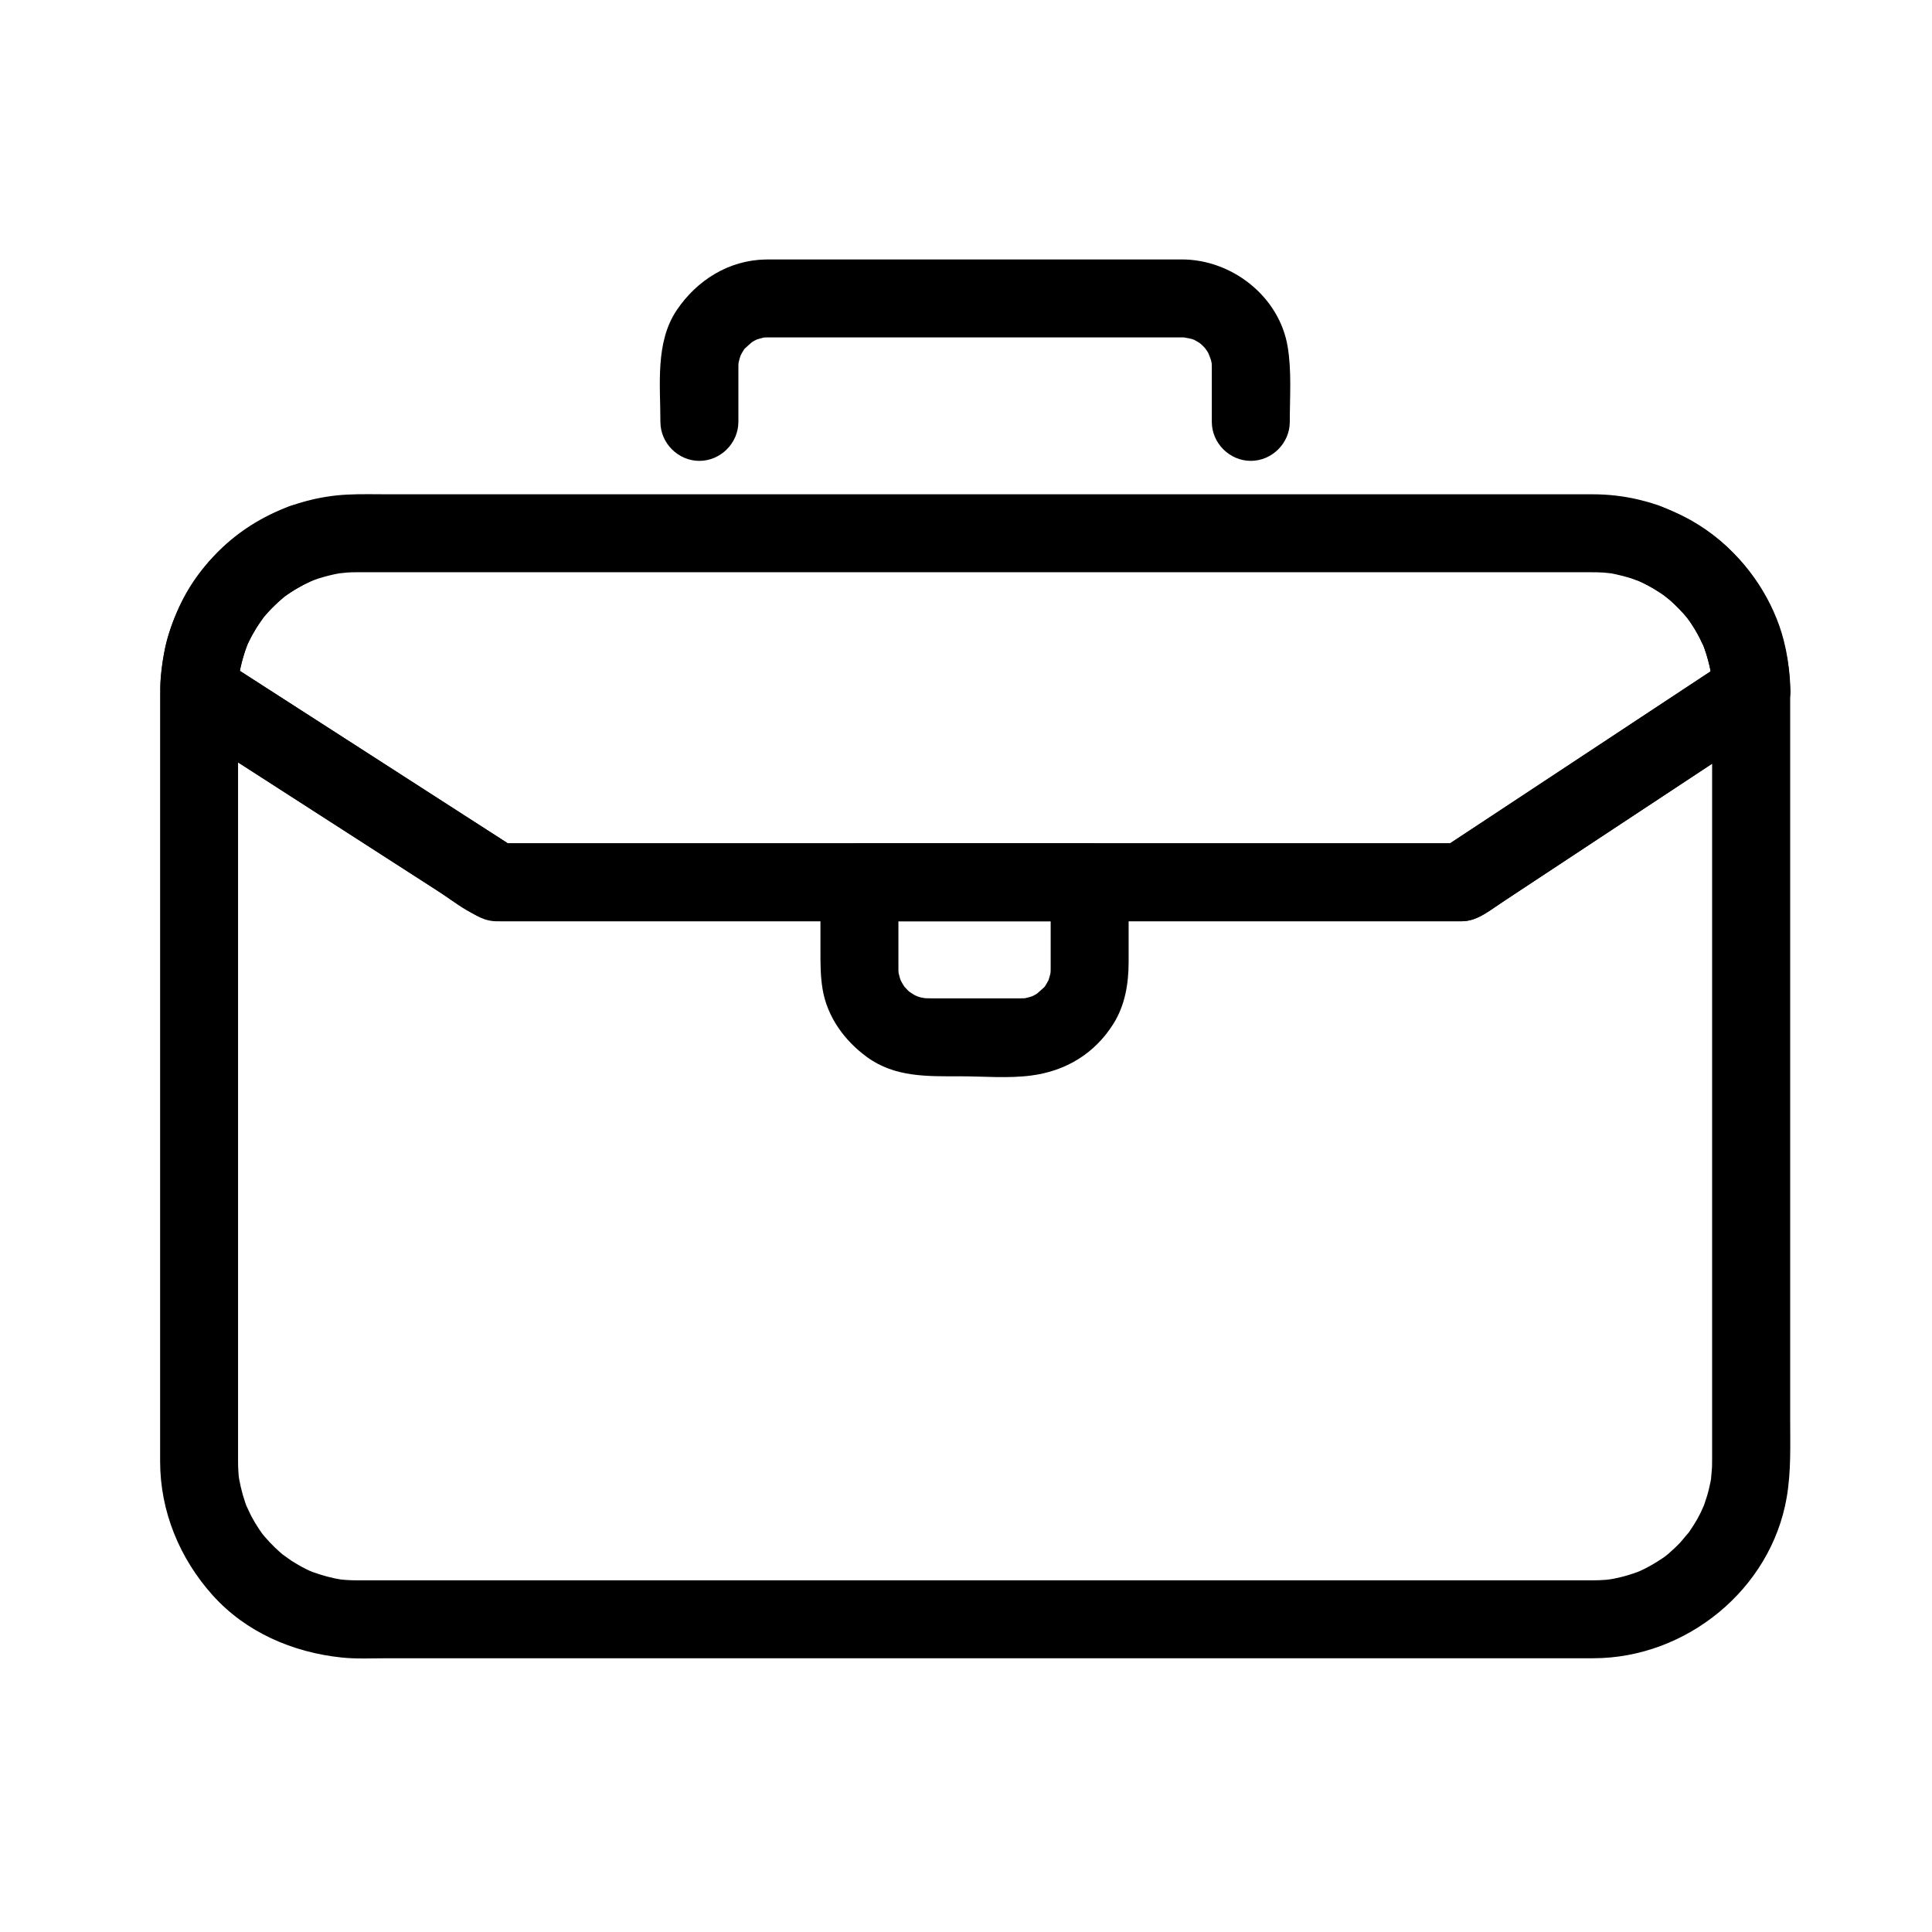
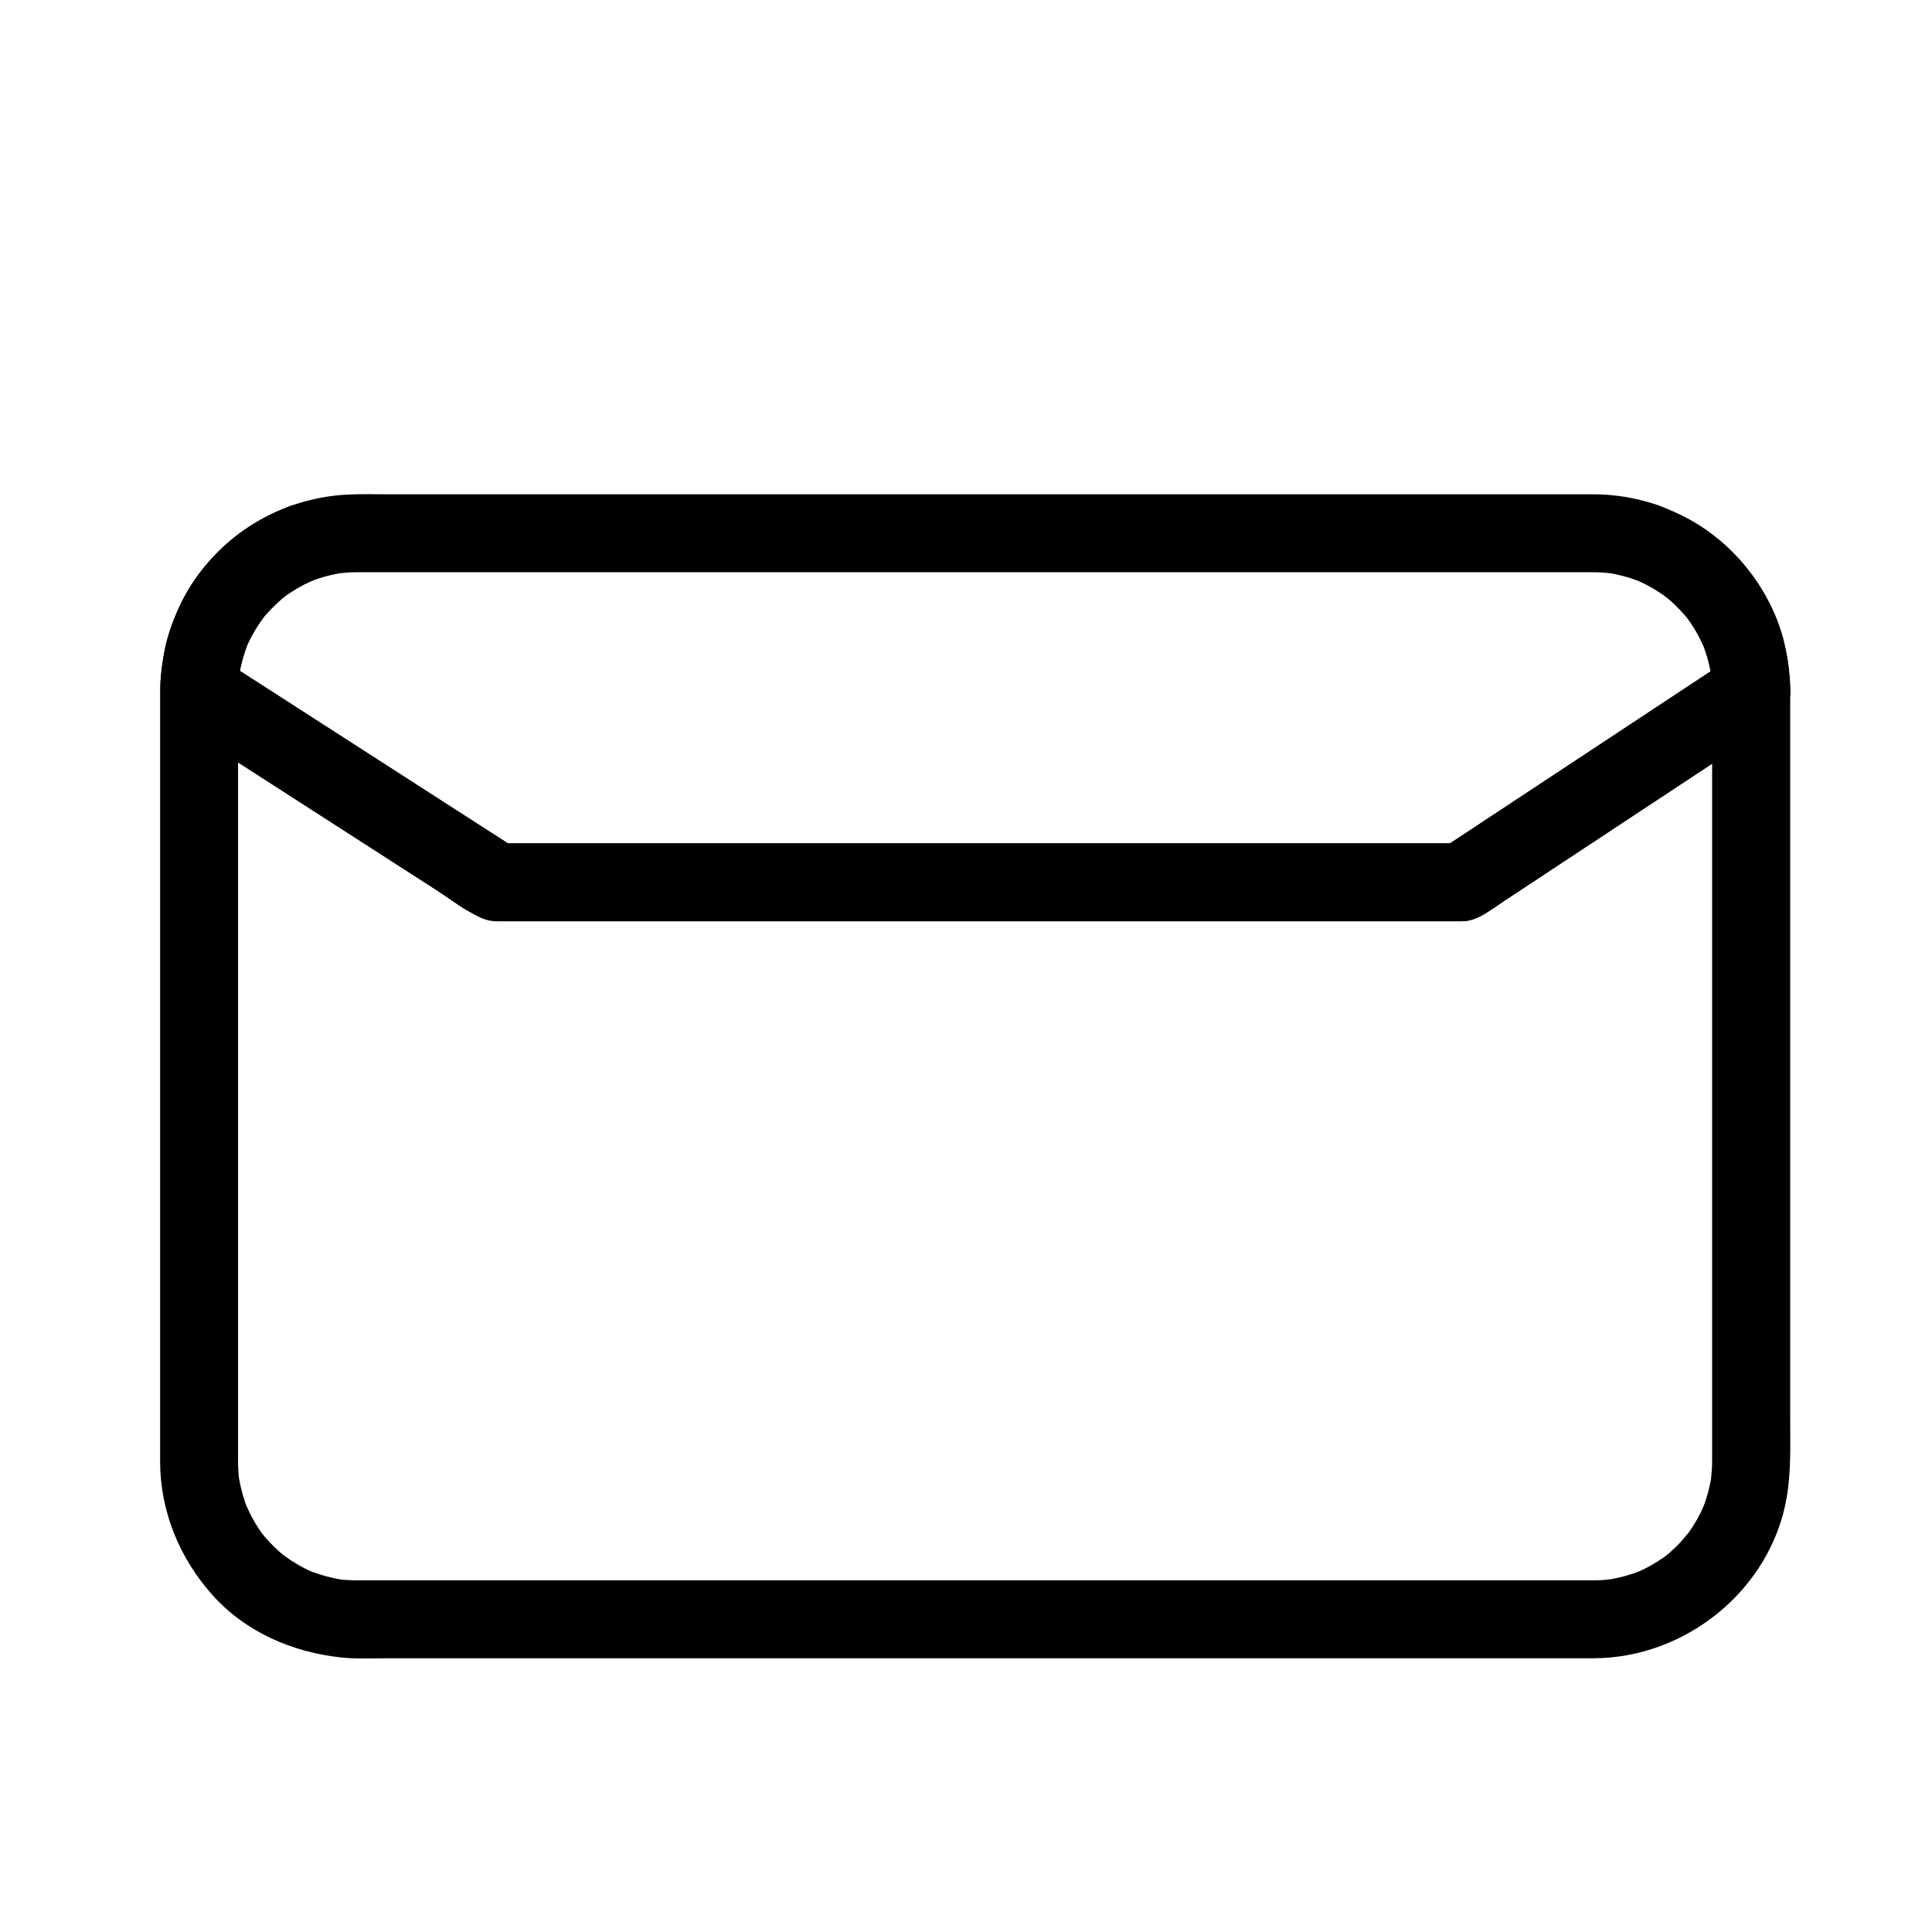
<svg xmlns="http://www.w3.org/2000/svg" fill="#000000" width="800px" height="800px" version="1.1" viewBox="144 144 512 512">
  <g>
    <path d="m597.73 327.2v49.598 94.773 58.918c0 0.73-0.004 1.461-0.023 2.195-0.02 0.836-0.52 5.348-0.055 1.992-0.184 1.324-0.461 2.633-0.77 3.93-0.305 1.281-0.703 2.543-1.129 3.789-0.211 0.621-0.453 1.23-0.691 1.836 1.16-2.938 0-0.109-0.297 0.5-1.137 2.32-2.539 4.504-4.082 6.574 1.922-2.582-0.742 0.758-1.285 1.344-1.02 1.102-2.121 2.121-3.25 3.106-0.461 0.402-2.266 1.809 0.09 0-0.512 0.395-1.039 0.762-1.566 1.129-1.059 0.738-2.168 1.402-3.289 2.043-1.129 0.641-2.301 1.203-3.484 1.738 2.731-1.23 0.641-0.285 0.047-0.062-0.82 0.309-1.656 0.574-2.492 0.828-1.27 0.391-2.562 0.688-3.863 0.953-0.656 0.133-1.32 0.238-1.98 0.34 3.066-0.477 0.707-0.121 0.055-0.062-1.16 0.105-2.328 0.141-3.492 0.141h-0.988-5.359-57.574-91.727-94.328-65.383-11.977-0.234c-0.469 0-0.926-0.012-1.395-0.023-0.684-0.016-1.367-0.066-2.051-0.117-0.449-0.035-0.902-0.082-1.352-0.133 1.629 0.234 1.875 0.266 0.742 0.094-2.621-0.406-5.184-1.125-7.676-2.019-0.586-0.211-2.715-1.133 0.047 0.062-0.598-0.258-1.18-0.543-1.766-0.828-1.355-0.664-2.66-1.43-3.934-2.238-0.676-0.426-4.09-3.023-1.562-1.02-1.008-0.801-1.957-1.668-2.887-2.555-0.93-0.887-1.797-1.84-2.641-2.809-0.402-0.461-1.809-2.266 0 0.09-0.523-0.68-1.012-1.391-1.492-2.102-0.723-1.07-1.371-2.191-1.992-3.324-0.387-0.707-2.141-4.672-0.891-1.648-1.094-2.648-1.848-5.422-2.375-8.234-0.121-0.637-0.398-2.996-0.02 0.082-0.082-0.676-0.133-1.355-0.18-2.031-0.066-0.918-0.09-1.84-0.09-2.758v-0.344-2.066-9.133-33.832-94.461-62.648-1.559c0-1.008 0.039-2.016 0.102-3.023 0.043-0.723 0.125-1.441 0.207-2.156-0.332 2.969-0.039 0.523 0.07-0.078 0.297-1.617 0.727-3.211 1.211-4.781 0.207-0.668 0.445-1.324 0.684-1.977 0.836-2.293-0.965 2.129 0.02-0.098 0.559-1.262 1.211-2.481 1.891-3.68 0.676-1.195 1.441-2.336 2.231-3.457 1.387-1.965-1.457 1.789 0.051-0.078 0.574-0.707 1.184-1.383 1.801-2.055 0.926-1.004 1.926-1.941 2.941-2.852 0.512-0.457 1.043-0.887 1.574-1.316-2.219 1.793-0.367 0.316 0.105-0.02 1.121-0.793 2.301-1.5 3.496-2.18 0.602-0.34 1.215-0.652 1.832-0.961 0.562-0.285 3.523-1.5 0.695-0.359-1.832-6.641-3.66-13.285-5.492-19.926-12.539 5.074-23.172 13.996-28.918 26.453-3.082 6.688-4.758 13.602-5.074 20.973-0.215 4.961 2.148 8.496 6.09 11.031 9.516 6.125 19.031 12.25 28.547 18.371 12.746 8.203 25.492 16.406 38.238 24.609 5.199 3.348 10.859 8.449 17.328 8.449h52.727 93.844 83.406 21.676 3.012c4.238 0 7.809-3.121 11.164-5.336 22.605-14.922 45.211-29.84 67.816-44.762 0.977-0.645 1.949-1.285 2.926-1.93 4.691-3.094 6.672-9.078 3.707-14.137-2.731-4.66-9.43-6.812-14.137-3.707-20.414 13.477-40.832 26.949-61.246 40.426-5.148 3.398-10.297 6.797-15.445 10.191 1.738-0.469 3.477-0.941 5.215-1.41h-41.738-90.848-88.398-34.855c1.738 0.469 3.477 0.941 5.215 1.41-20.551-13.223-41.098-26.449-61.648-39.676-5.691-3.664-11.383-7.324-17.074-10.988 1.707 2.973 3.41 5.949 5.117 8.922 0.008-0.977 0.043-1.949 0.102-2.922 0.039-0.648 0.492-3.961 0.031-0.832 0.273-1.867 0.723-3.703 1.246-5.516 0.258-0.895 0.57-1.773 0.887-2.648 0.16-0.434 0.332-0.863 0.508-1.293-0.598 1.402-0.664 1.59-0.203 0.57 0.863-1.875 1.91-3.656 3.043-5.383 0.336-0.512 2.254-3.055 0.398-0.672 0.559-0.719 1.16-1.402 1.766-2.086 1.363-1.531 2.867-2.926 4.438-4.238 0.863-0.695 0.703-0.578-0.48 0.352 0.367-0.273 0.734-0.539 1.109-0.801 0.746-0.527 1.52-1.012 2.301-1.492 0.781-0.48 1.59-0.914 2.398-1.34 0.621-0.328 4.188-1.84 1.309-0.672 5.215-2.109 8.84-6.801 7.215-12.711-1.363-4.961-7.481-9.328-12.711-7.215-12.555 5.07-23.207 13.992-28.969 26.453-3.406 7.367-5.113 15.133-5.113 23.258v19.918 86.996 82.336 14.09c0 13.227 5.16 25.715 13.945 35.492 8.801 9.797 21.207 15.113 34.109 16.473 4.035 0.426 8.219 0.199 12.266 0.199h24.113 80.422 97.066 82.16 35.703c24.582 0 47.094-18.211 51.281-42.633 1.184-6.91 0.918-13.863 0.918-20.84v-79.711-88.824-24.266c0-5.633-4.699-10.332-10.332-10.332-5.648 0.016-10.348 4.719-10.348 10.348z" />
-     <path d="m339.68 255.8v-8.461-4.84-1.129c0-0.258 0.008-0.504 0.012-0.766 0.016-0.449 0.051-0.898 0.098-1.344-0.238 1.641-0.254 1.902-0.043 0.785 0.133-0.641 0.332-1.266 0.531-1.887 0.703-2.191-1.039 2.152-0.039 0.094 0.281-0.574 0.621-1.117 0.961-1.66 1.203-1.922-1.539 1.793-0.082 0.059 0.586-0.699 3.746-3.203 1.207-1.355 0.516-0.375 1.07-0.695 1.625-1.016 0.375-0.207 0.754-0.402 1.145-0.582-1.488 0.602-1.711 0.707-0.672 0.32 0.613-0.223 1.25-0.375 1.887-0.531 2.289-0.555-2.488 0.199-0.113-0.02 0.461-0.043 0.941-0.051 1.406-0.051h0.773 29.98 78 0.812 0.105c0.68 0 1.352 0.051 2.027 0.113-3.172-0.293-0.277 0.074 0.484 0.289 0.641 0.18 2.676 1.09-0.051-0.121 0.586 0.262 1.141 0.582 1.695 0.902 0.555 0.32 2.328 1.672-0.008-0.152 0.5 0.391 0.957 0.836 1.414 1.277 0.457 0.441 0.867 0.93 1.277 1.414-1.855-2.211-0.52-0.59-0.152-0.008 0.34 0.543 0.621 1.121 0.902 1.695-1.344-2.762-0.152-0.168 0.055 0.578 0.184 0.648 0.512 2.93 0.113-0.145 0.086 0.672 0.098 1.352 0.113 2.027 0.004 0.234 0 0.469 0 0.707v4.871 8.938c0 5.633 4.699 10.332 10.332 10.332 5.633 0 10.332-4.699 10.332-10.332 0-6.594 0.523-13.422-0.566-19.949-2.219-13.297-14.773-23.098-28.043-23.098h-25.508-81.656c-1.055 0-2.109-0.008-3.164 0.012-9.719 0.18-18.168 5.488-23.512 13.398-5.762 8.531-4.344 19.871-4.344 29.641 0 5.633 4.699 10.332 10.332 10.332 5.629-0.008 10.332-4.707 10.332-10.34z" />
-     <path d="m422.44 377.82v18.344 3.707 0.773c0 0.246-0.008 0.484-0.012 0.738-0.016 0.449-0.051 0.898-0.098 1.344 0.238-1.641 0.254-1.902 0.043-0.785-0.133 0.641-0.332 1.266-0.531 1.887-0.703 2.191 1.039-2.152 0.035-0.094-0.281 0.574-0.621 1.117-0.961 1.66-1.203 1.922 1.539-1.793 0.082-0.059-0.586 0.699-3.75 3.203-1.207 1.355-0.516 0.375-1.07 0.695-1.625 1.016-0.375 0.207-0.754 0.402-1.145 0.582 1.488-0.602 1.711-0.707 0.672-0.32-0.613 0.223-1.25 0.375-1.887 0.531-2.289 0.555 2.488-0.199 0.117 0.02-0.516 0.047-1.035 0.051-1.555 0.051h-2.945-11.094-9.41c-0.996 0-1.984-0.02-2.981-0.113 3.004 0.277 0.855 0.059 0.145-0.113-0.633-0.152-1.246-0.375-1.859-0.598 2.727 0.984 0.77 0.293 0.137-0.043-0.613-0.328-3-2.086-0.547-0.168-0.836-0.652-1.574-1.418-2.281-2.203-1.516-1.684 1.352 1.941 0.082 0.059-0.359-0.531-0.66-1.098-0.961-1.66-1.074-2.023 0.82 2.258 0.039 0.094-0.223-0.613-0.375-1.25-0.531-1.887-0.555-2.289 0.199 2.488-0.02 0.113-0.039-0.406-0.051-0.965-0.051-1.371v-6.211-16.652c-3.445 3.445-6.887 6.887-10.332 10.332h61.008c5.633 0 10.332-4.699 10.332-10.332s-4.699-10.332-10.332-10.332h-61.008c-5.633 0-10.332 4.699-10.332 10.332v18.344c0 3.387 0.004 6.598 0.566 9.973 1.238 7.406 5.832 13.68 11.801 18.023 7.394 5.383 16.027 5.074 24.641 5.074 6.172 0 12.676 0.598 18.816-0.199 9.199-1.191 16.875-5.82 21.84-13.754 3.082-4.922 4.008-10.676 4.008-16.371v-21.09c0-5.633-4.699-10.332-10.332-10.332-5.629 0.004-10.328 4.707-10.328 10.336z" />
    <path d="m597.73 327.16v0.043c1.707-2.973 3.41-5.949 5.117-8.922-20.414 13.477-40.832 26.949-61.246 40.426-5.148 3.398-10.297 6.797-15.445 10.191 1.738-0.469 3.477-0.941 5.215-1.41h-41.738-90.848-88.398-34.855c1.738 0.469 3.477 0.941 5.215 1.41-20.551-13.223-41.098-26.449-61.648-39.676-5.691-3.664-11.383-7.324-17.074-10.988 1.707 2.973 3.41 5.949 5.117 8.922 0.012-1.461 0.086-2.91 0.223-4.363 0.238-2.512-0.383 2.383 0.023-0.094 0.113-0.699 0.266-1.395 0.418-2.09 0.297-1.375 0.699-2.723 1.137-4.055 0.215-0.664 0.465-1.312 0.715-1.965 0.422-1.043 0.344-0.859-0.234 0.551 0.188-0.418 0.387-0.836 0.59-1.25 0.598-1.238 1.285-2.434 2-3.606 0.406-0.664 3.027-4.246 1.141-1.824 1.82-2.336 3.938-4.426 6.203-6.324 1.84-1.539-1.863 1.367 0.074-0.055 0.551-0.406 1.125-0.781 1.695-1.16 1.148-0.758 2.348-1.426 3.562-2.066 0.609-0.32 1.238-0.613 1.863-0.902 2.254-1.047-2.438 0.953 0.238-0.074 1.875-0.719 3.816-1.238 5.769-1.676 0.852-0.191 1.711-0.328 2.57-0.465-2.543 0.406 0.367 0.027 0.766-0.004 0.895-0.066 1.797-0.086 2.695-0.086h0.242 11.977 65.383 94.328 91.727 57.574c2.449 0 4.894-0.016 7.344 0.012 0.621 0.012 1.238 0.039 1.855 0.082 0.336 0.02 3.359 0.383 0.898 0.031 1.492 0.215 2.957 0.555 4.418 0.93 1.195 0.309 2.371 0.699 3.535 1.117 0.914 0.121 1.832 0.246 2.746 0.367-2.277-0.355-2.762-0.312-1.453 0.129-2.699-1.066-0.492-0.18 0.043 0.074 2.059 0.973 4.008 2.164 5.875 3.461 0.371 0.262 0.738 0.527 1.098 0.801-2.305-1.707-0.422-0.289 0.023 0.09 1.035 0.879 2.008 1.828 2.953 2.801 0.789 0.812 1.523 1.672 2.246 2.543 0.691 0.867 0.566 0.707-0.367-0.48 0.406 0.543 0.789 1.109 1.168 1.672 0.637 0.941 1.211 1.926 1.77 2.914 0.387 0.688 2.242 4.75 1.031 1.859 0.988 2.356 1.695 4.816 2.234 7.309 0.094 0.461 0.184 0.922 0.262 1.387 0.445 2.457-0.262-2.422 0.02 0.074 0.148 1.445 0.195 2.894 0.211 4.34 0.047 5.633 4.664 10.332 10.332 10.332 5.594 0 10.379-4.699 10.332-10.332-0.117-13.77-5.512-26.844-15.109-36.711-4.371-4.496-9.781-8.25-15.535-10.746-1.238-0.539-2.488-1.062-3.746-1.559-0.215-0.082-0.43-0.16-0.648-0.242-3.5-0.426-3.664-0.484-0.488-0.172-1.566-0.562-3.176-0.992-4.797-1.371-3.844-0.898-7.91-1.363-11.855-1.363h-9.547-62.176-93.328-92.934-60.992c-3.777 0-7.578-0.113-11.355 0.086-14.32 0.754-28.316 7.562-37.352 18.773-4.488 5.578-7.824 11.668-9.938 18.543-1.039 3.375-1.5 6.898-1.891 10.398-0.582 5.199 0.09 10.195 4.918 13.305 20.883 13.441 41.77 26.883 62.652 40.32 4.379 2.82 8.758 5.637 13.141 8.457 2.695 1.734 4.856 3.277 8.398 3.277h14.73 76.277 95.738 63.645 4.856c3.535 0 5.633-1.477 8.289-3.231 10.703-7.066 21.406-14.129 32.113-21.195 9.766-6.445 19.531-12.891 29.297-19.336 3.141-2.074 6.285-4.148 9.426-6.223 4.066-2.684 8.215-5.254 8.215-11.012 0-5.633-4.699-10.332-10.332-10.332-5.637 0-10.336 4.699-10.336 10.332z" />
    <path d="m618.4 327.2c0-10.398-3.164-20.938-9.129-29.473-6.488-9.281-15.344-15.859-25.906-19.828-1.832 6.641-3.664 13.285-5.492 19.926 0.434 0.16 0.863 0.324 1.289 0.496-1.406-0.605-1.598-0.676-0.57-0.223 0.832 0.379 1.645 0.801 2.449 1.234 1.805 0.965 3.512 2.106 5.156 3.32-2.426-1.793 0.066 0.121 0.539 0.535 0.684 0.594 1.332 1.23 1.973 1.867 0.641 0.637 1.25 1.312 1.848 1.988 0.297 0.34 0.59 0.688 0.875 1.039 1.527 1.84-1.371-1.867 0.035 0.07 1.07 1.473 2.004 3.039 2.871 4.637 0.438 0.805 0.824 1.633 1.207 2.465-1.301-2.828 0.234 0.711 0.469 1.387 0.684 1.988 1.164 4.039 1.539 6.106 0.18 1.145 0.16 0.93-0.059-0.637 0.059 0.473 0.105 0.949 0.148 1.426 0.113 1.203 0.145 2.414 0.156 3.621 1.707-2.973 3.41-5.949 5.117-8.922-0.02 0.016-0.043 0.031-0.062 0.043-4.606 3.219-6.727 8.98-3.707 14.137 2.672 4.562 9.512 6.941 14.137 3.707 3.062-2.141 5.215-5.059 5.18-8.965-0.012-1.211-0.062-2.414-0.156-3.621-0.254-3.262-0.77-6.543-1.57-9.719-1.328-5.262-3.688-10.434-6.652-14.973-6.438-9.852-15.77-16.84-26.719-20.949-5.277-1.98-11.316 2.156-12.711 7.215-1.598 5.805 1.949 10.73 7.215 12.711 0.434 0.16 0.863 0.324 1.289 0.496-1.406-0.605-1.598-0.676-0.574-0.219 0.832 0.379 1.641 0.801 2.445 1.234 1.801 0.965 3.508 2.106 5.148 3.32-2.426-1.797 0.062 0.121 0.535 0.535 0.852 0.746 1.652 1.543 2.441 2.352 0.629 0.648 1.223 1.332 1.812 2.019 0.293 0.348 0.578 0.695 0.855 1.055-1.793-2.242-0.34-0.379-0.004 0.098 1.043 1.492 1.949 3.074 2.789 4.688 0.289 0.555 1.578 3.484 0.391 0.652 0.445 1.062 0.82 2.156 1.176 3.25 0.652 2.004 1.098 4.066 1.438 6.144-0.512-3.125-0.023 0.141 0.027 0.805 0.074 0.98 0.098 1.965 0.098 2.945 0 5.633 4.699 10.332 10.332 10.332 5.629 0.004 10.332-4.695 10.332-10.328z" />
  </g>
</svg>